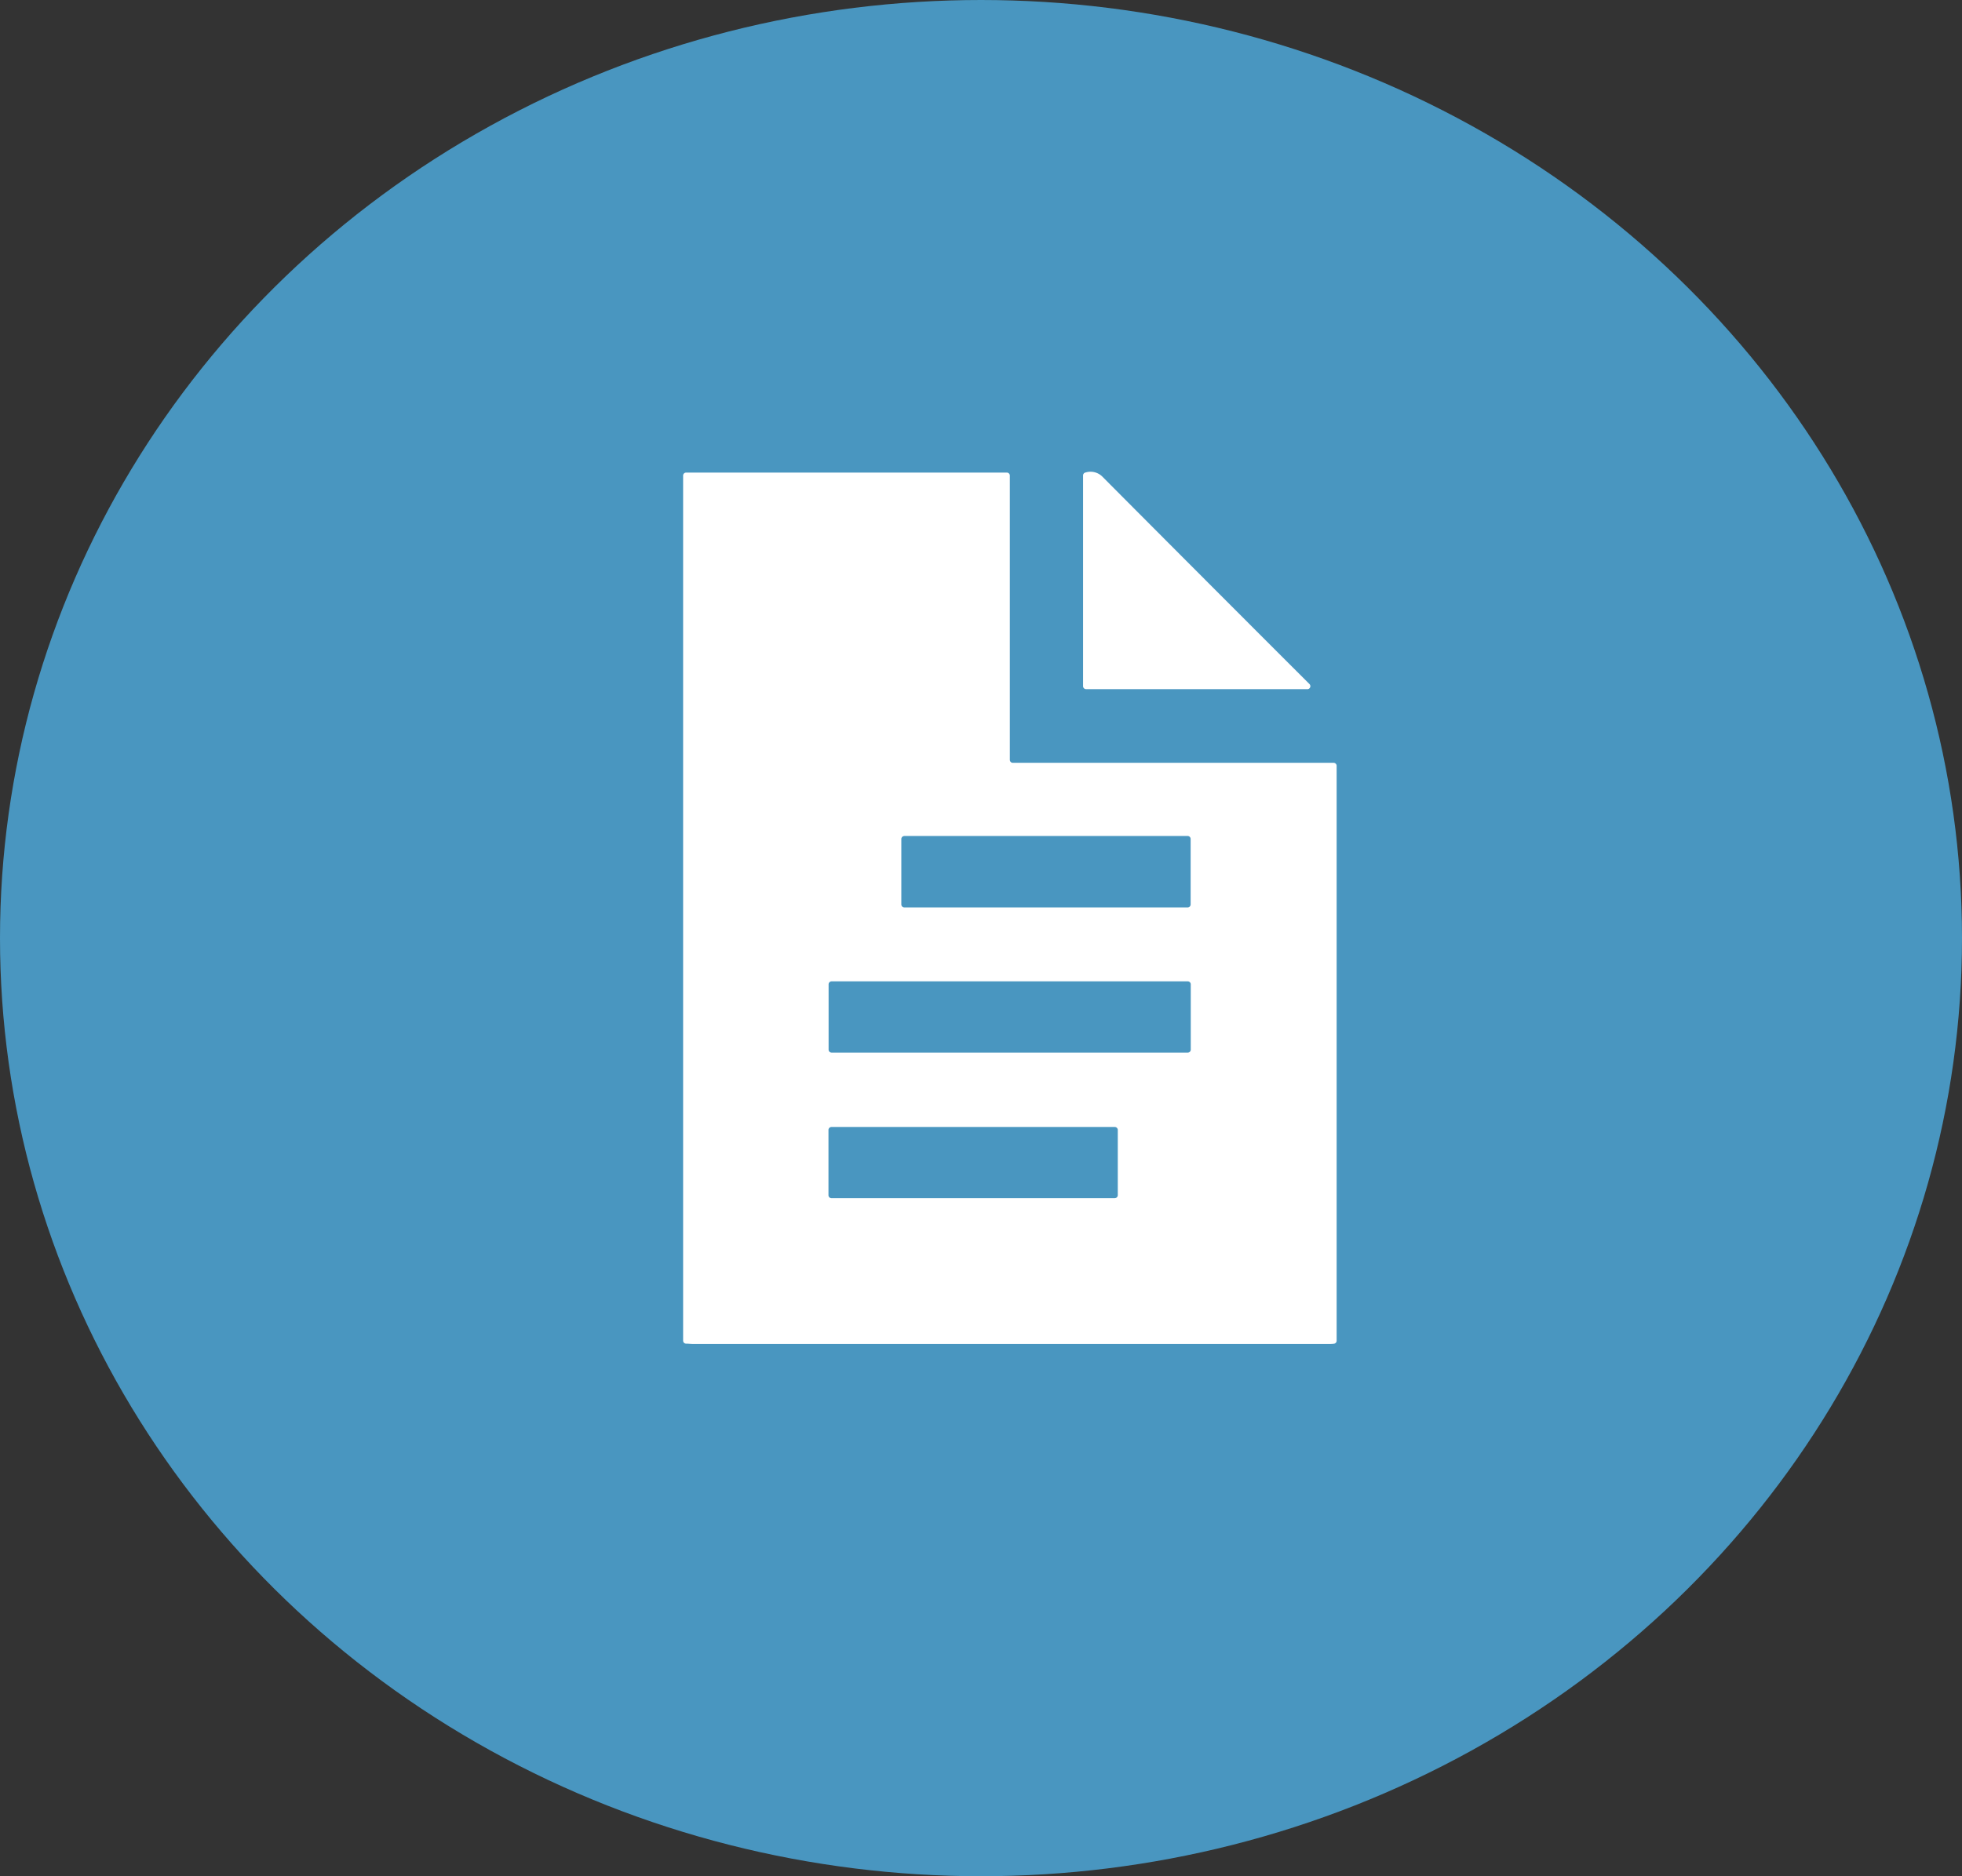
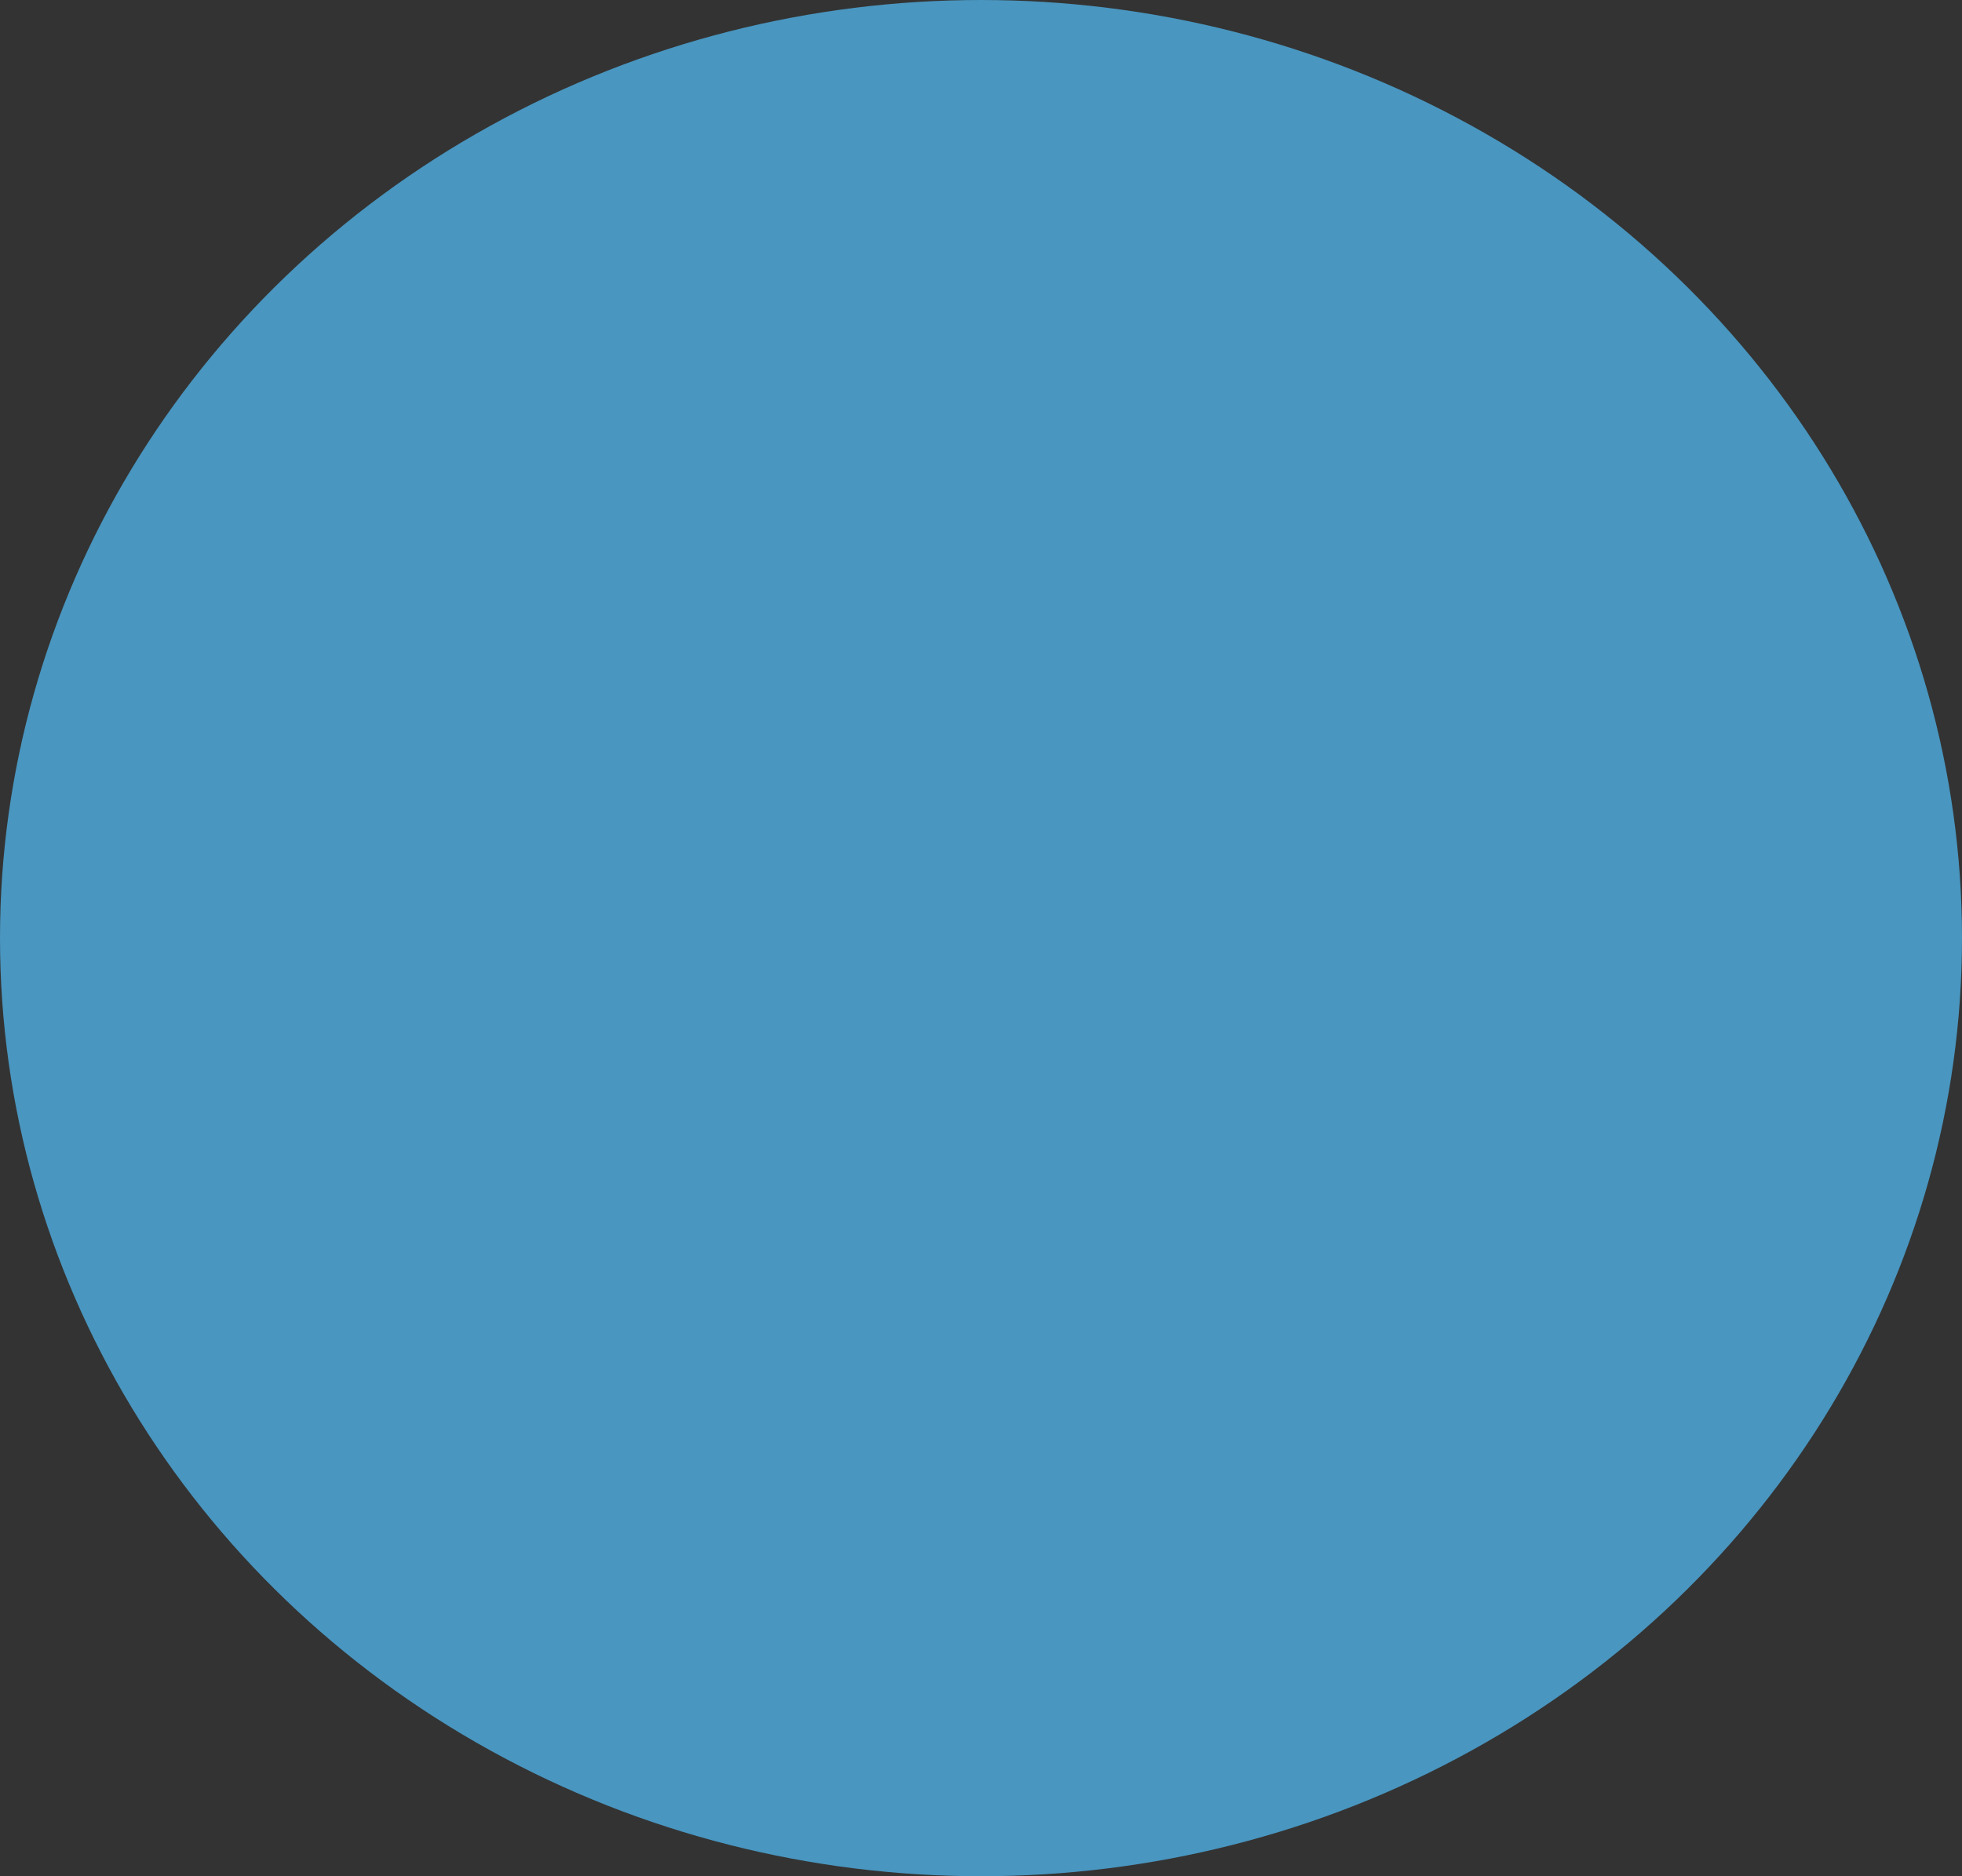
<svg xmlns="http://www.w3.org/2000/svg" id="Group_759" data-name="Group 759" width="46" height="44" viewBox="0 0 46 44">
  <rect x="0" y="0" width="46" height="44" fill="#333333" stroke="none" />
  <defs>
    <clipPath id="clip-path">
-       <rect id="Rectangle_163" data-name="Rectangle 163" width="15.321" height="20.452" fill="#fff" />
-     </clipPath>
+       </clipPath>
  </defs>
  <ellipse id="Ellipse_94" data-name="Ellipse 94" cx="23" cy="22" rx="23" ry="22" fill="#4996c0" />
  <g id="Group_191" data-name="Group 191" transform="translate(16.016 11.067)" clip-path="url(#clip-path)">
    <path id="Path_1247" data-name="Path 1247" d="M7.66,6.985V.319a.07.07,0,0,0-.07-.07H.07A.07.07,0,0,0,0,.319V20.606a.07.07,0,0,0,.065.07c.057,0,.112.008.167.008h14.9c.042,0,.083,0,.125-.006a.07.07,0,0,0,.065-.07V7.125a.07.07,0,0,0-.07-.07H7.73a.07.07,0,0,1-.07-.07M5.186,8.771h6.643a.07.07,0,0,1,.07.07v1.535a.07.07,0,0,1-.07.07H5.186a.07.07,0,0,1-.07-.07V8.842a.07.07,0,0,1,.07-.07m4.935,8.493H3.478a.07.07,0,0,1-.07-.07V15.665a.07.07,0,0,1,.07-.07h6.643a.07.07,0,0,1,.07.07v1.529a.07.07,0,0,1-.07.07m1.711-3.413H3.481a.07.07,0,0,1-.07-.07V12.25a.07.07,0,0,1,.07-.07h8.351a.07.07,0,0,1,.07.07v1.531a.07.07,0,0,1-.07.07" transform="translate(0 -0.233)" fill="#fff" />
    <path id="Path_1248" data-name="Path 1248" d="M151.6,5.095H146.41a.07.07,0,0,1-.07-.07V.084A.071.071,0,0,1,146.4.014a.393.393,0,0,1,.395.1q2.423,2.435,4.854,4.863h0a.07.07,0,0,1-.05.119" transform="translate(-136.963 -0.001)" fill="#fff" />
  </g>
</svg>